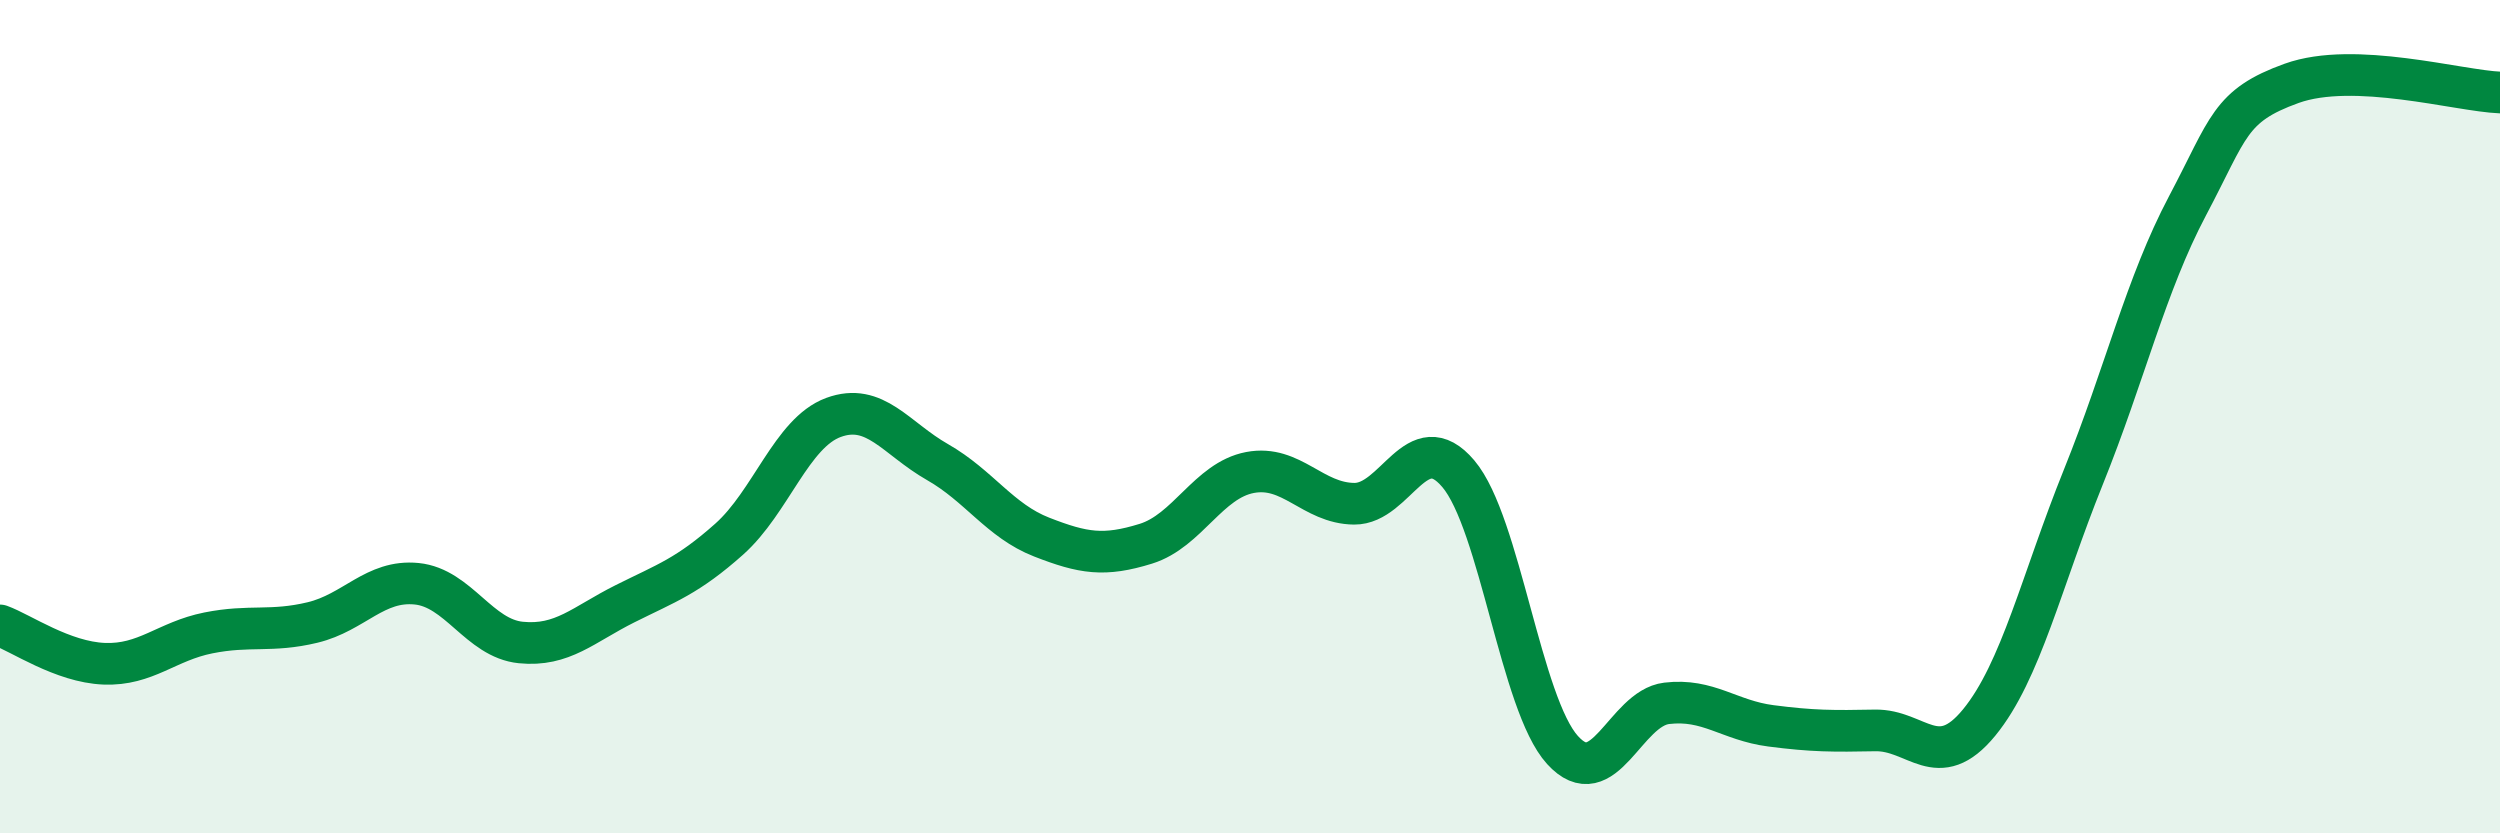
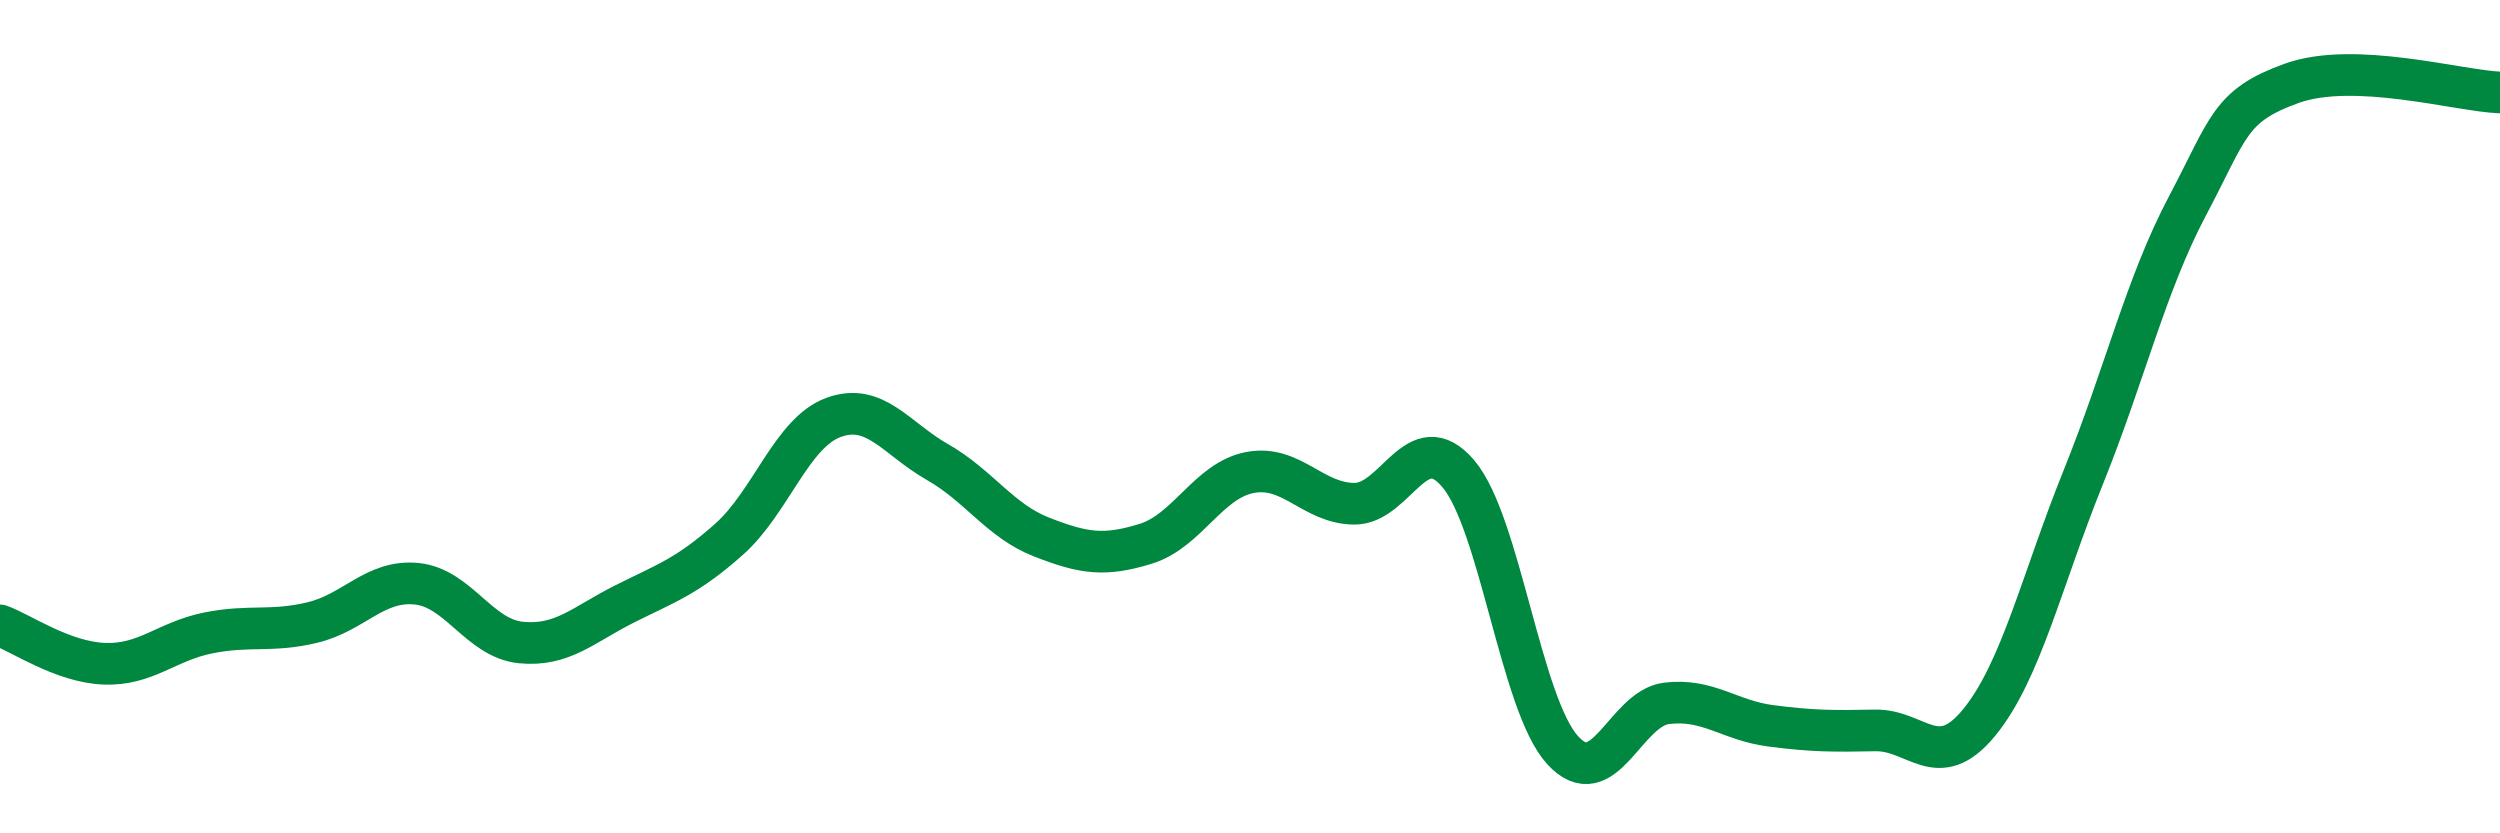
<svg xmlns="http://www.w3.org/2000/svg" width="60" height="20" viewBox="0 0 60 20">
-   <path d="M 0,15.01 C 0.5,15.19 1.5,15.89 2.5,15.93 C 3.5,15.97 4,15.39 5,15.19 C 6,14.99 6.5,15.18 7.5,14.94 C 8.5,14.7 9,13.91 10,14.01 C 11,14.11 11.5,15.32 12.5,15.42 C 13.5,15.52 14,14.99 15,14.49 C 16,13.99 16.5,13.83 17.5,12.94 C 18.5,12.05 19,10.39 20,10.02 C 21,9.65 21.5,10.52 22.5,11.09 C 23.5,11.66 24,12.5 25,12.89 C 26,13.28 26.5,13.36 27.5,13.05 C 28.5,12.74 29,11.53 30,11.34 C 31,11.15 31.5,12.08 32.5,12.09 C 33.5,12.1 34,10.19 35,11.37 C 36,12.55 36.5,16.9 37.5,18 C 38.5,19.1 39,17 40,16.88 C 41,16.76 41.5,17.29 42.5,17.42 C 43.5,17.55 44,17.55 45,17.53 C 46,17.51 46.5,18.56 47.5,17.34 C 48.5,16.12 49,13.93 50,11.45 C 51,8.97 51.5,6.83 52.5,4.94 C 53.5,3.05 53.5,2.54 55,2 C 56.5,1.46 59,2.18 60,2.22L60 20L0 20Z" fill="#008740" opacity="0.1" stroke-linecap="round" stroke-linejoin="round" />
  <path d="M 0,15.01 C 0.5,15.19 1.5,15.89 2.5,15.93 C 3.5,15.97 4,15.39 5,15.19 C 6,14.99 6.5,15.18 7.5,14.94 C 8.5,14.7 9,13.91 10,14.01 C 11,14.11 11.5,15.32 12.5,15.42 C 13.5,15.52 14,14.99 15,14.49 C 16,13.99 16.5,13.83 17.5,12.94 C 18.5,12.05 19,10.39 20,10.02 C 21,9.65 21.5,10.52 22.5,11.09 C 23.5,11.66 24,12.5 25,12.89 C 26,13.28 26.5,13.36 27.5,13.05 C 28.5,12.74 29,11.53 30,11.34 C 31,11.15 31.5,12.08 32.5,12.09 C 33.5,12.1 34,10.19 35,11.37 C 36,12.55 36.5,16.9 37.5,18 C 38.5,19.1 39,17 40,16.88 C 41,16.76 41.5,17.29 42.5,17.42 C 43.5,17.55 44,17.55 45,17.53 C 46,17.51 46.5,18.56 47.5,17.34 C 48.5,16.12 49,13.93 50,11.45 C 51,8.97 51.5,6.83 52.5,4.94 C 53.5,3.05 53.5,2.54 55,2 C 56.5,1.46 59,2.18 60,2.22" stroke="#008740" stroke-width="1" fill="none" stroke-linecap="round" stroke-linejoin="round" />
</svg>